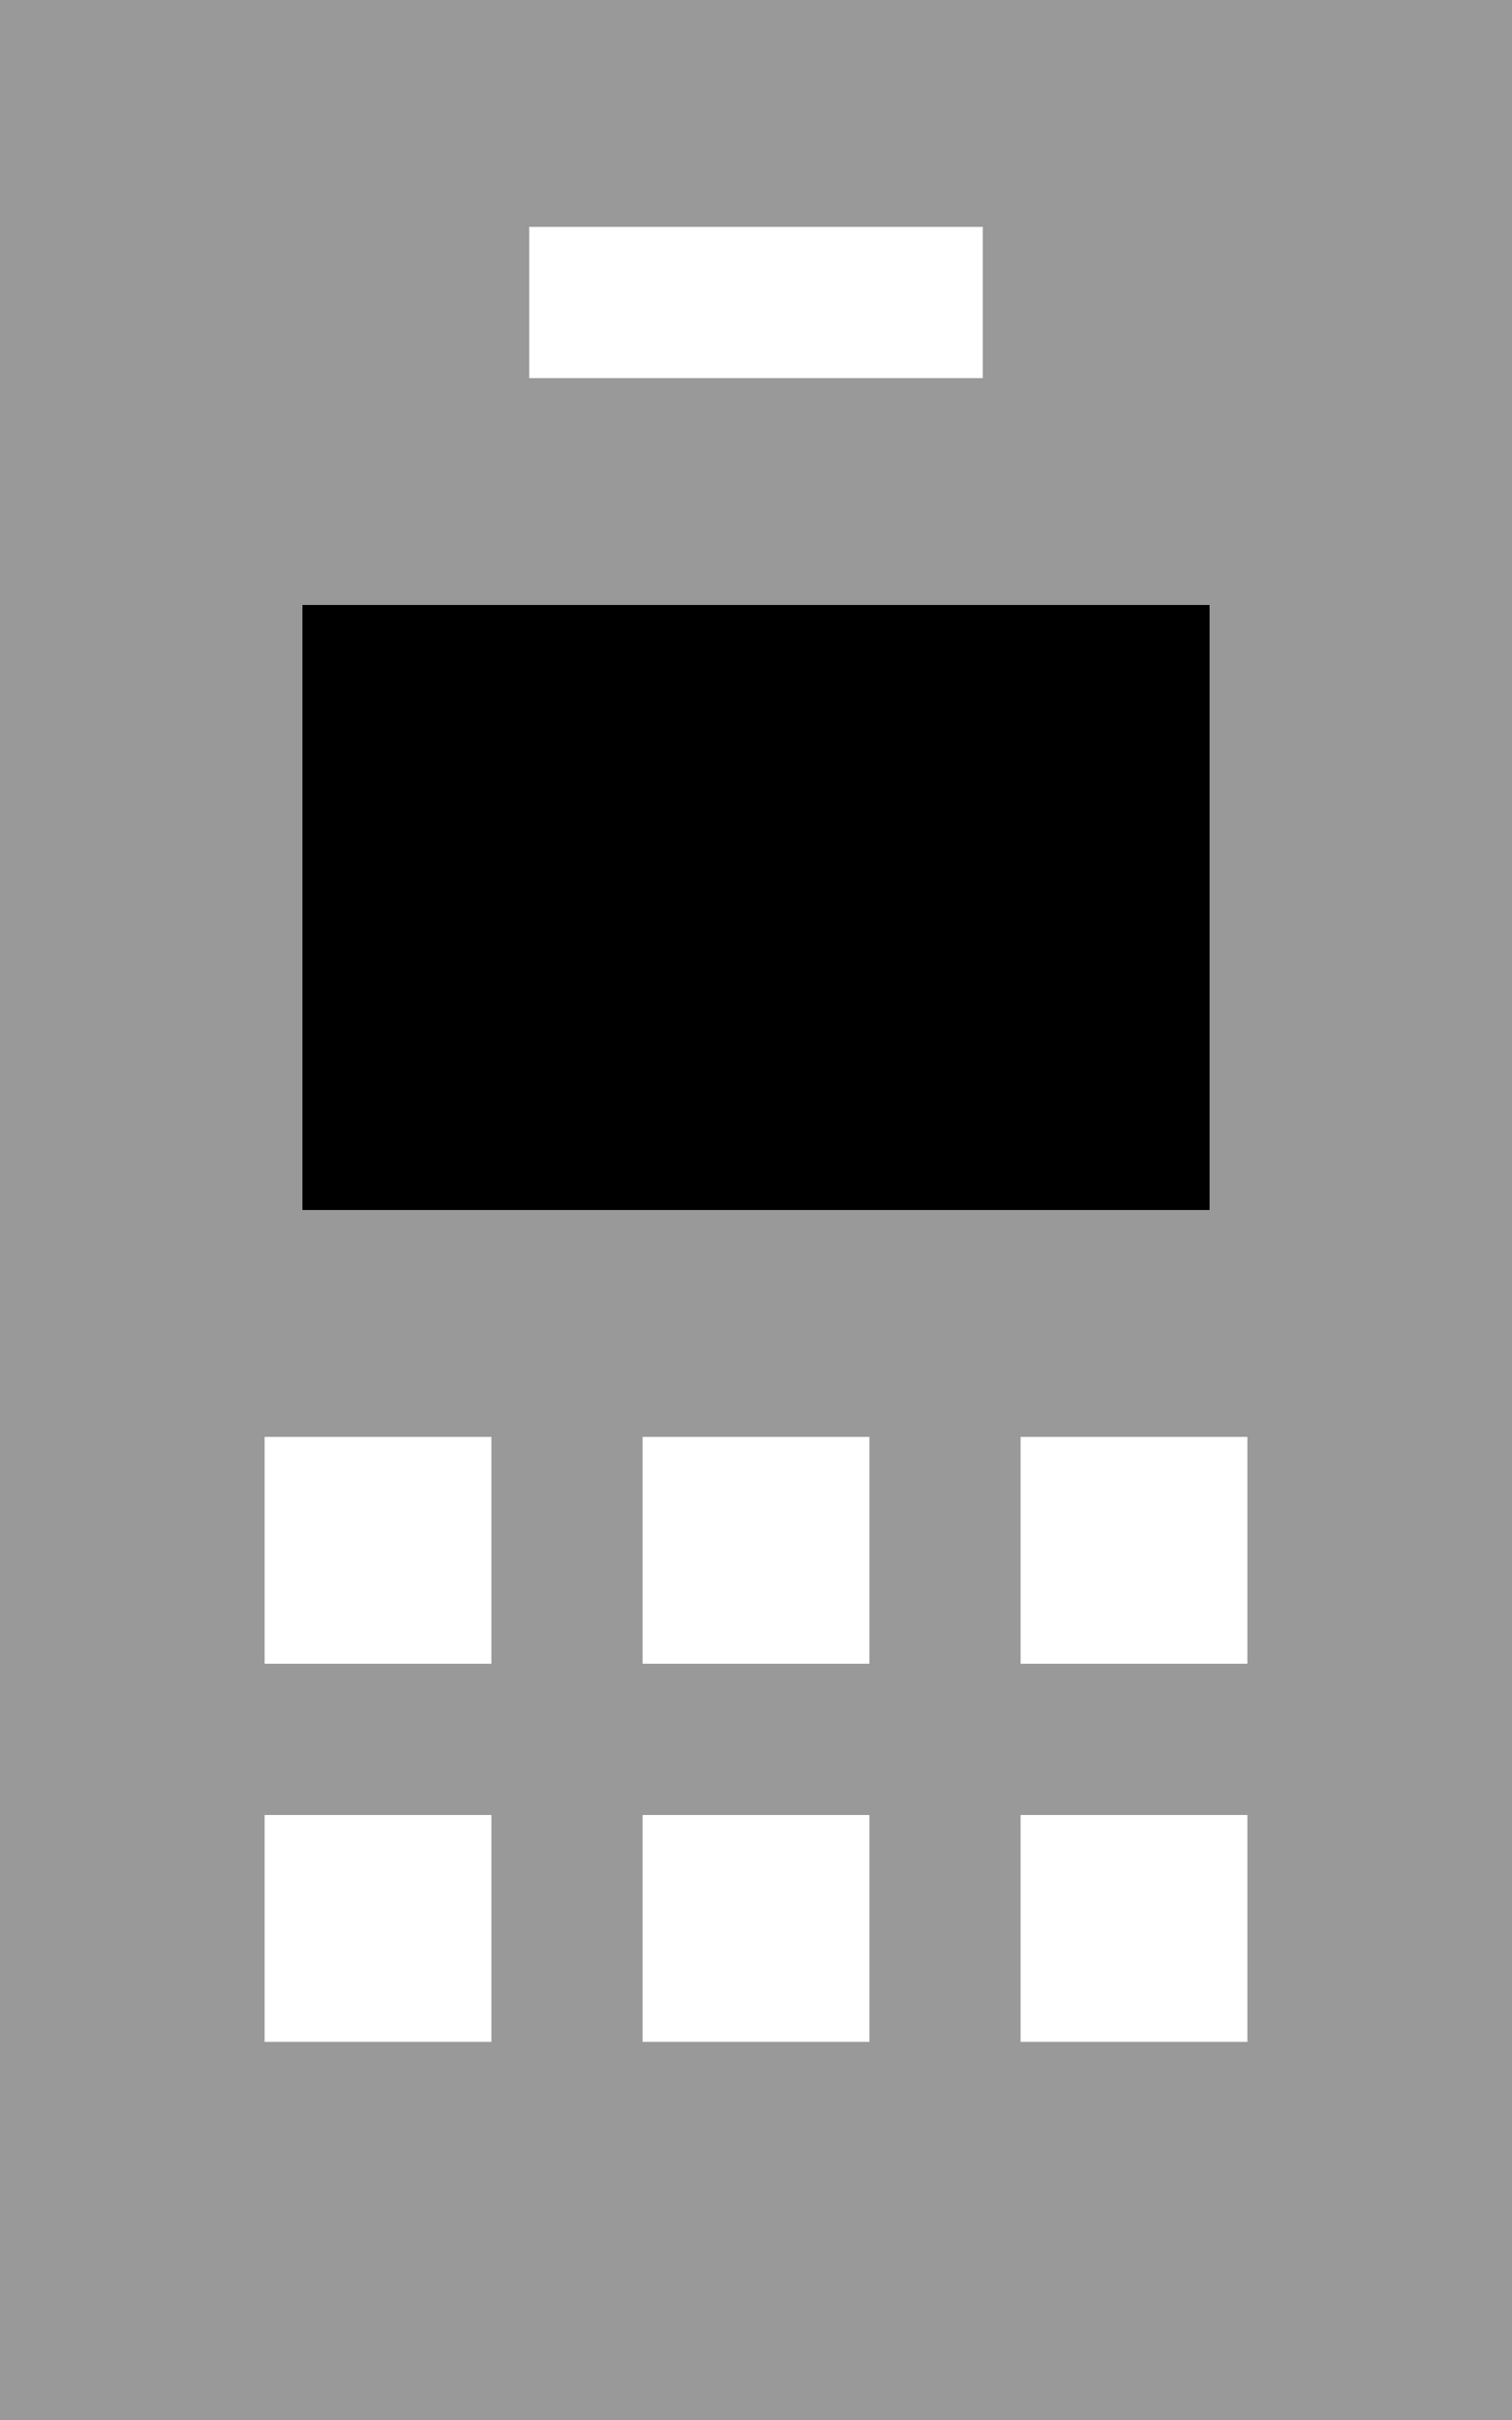
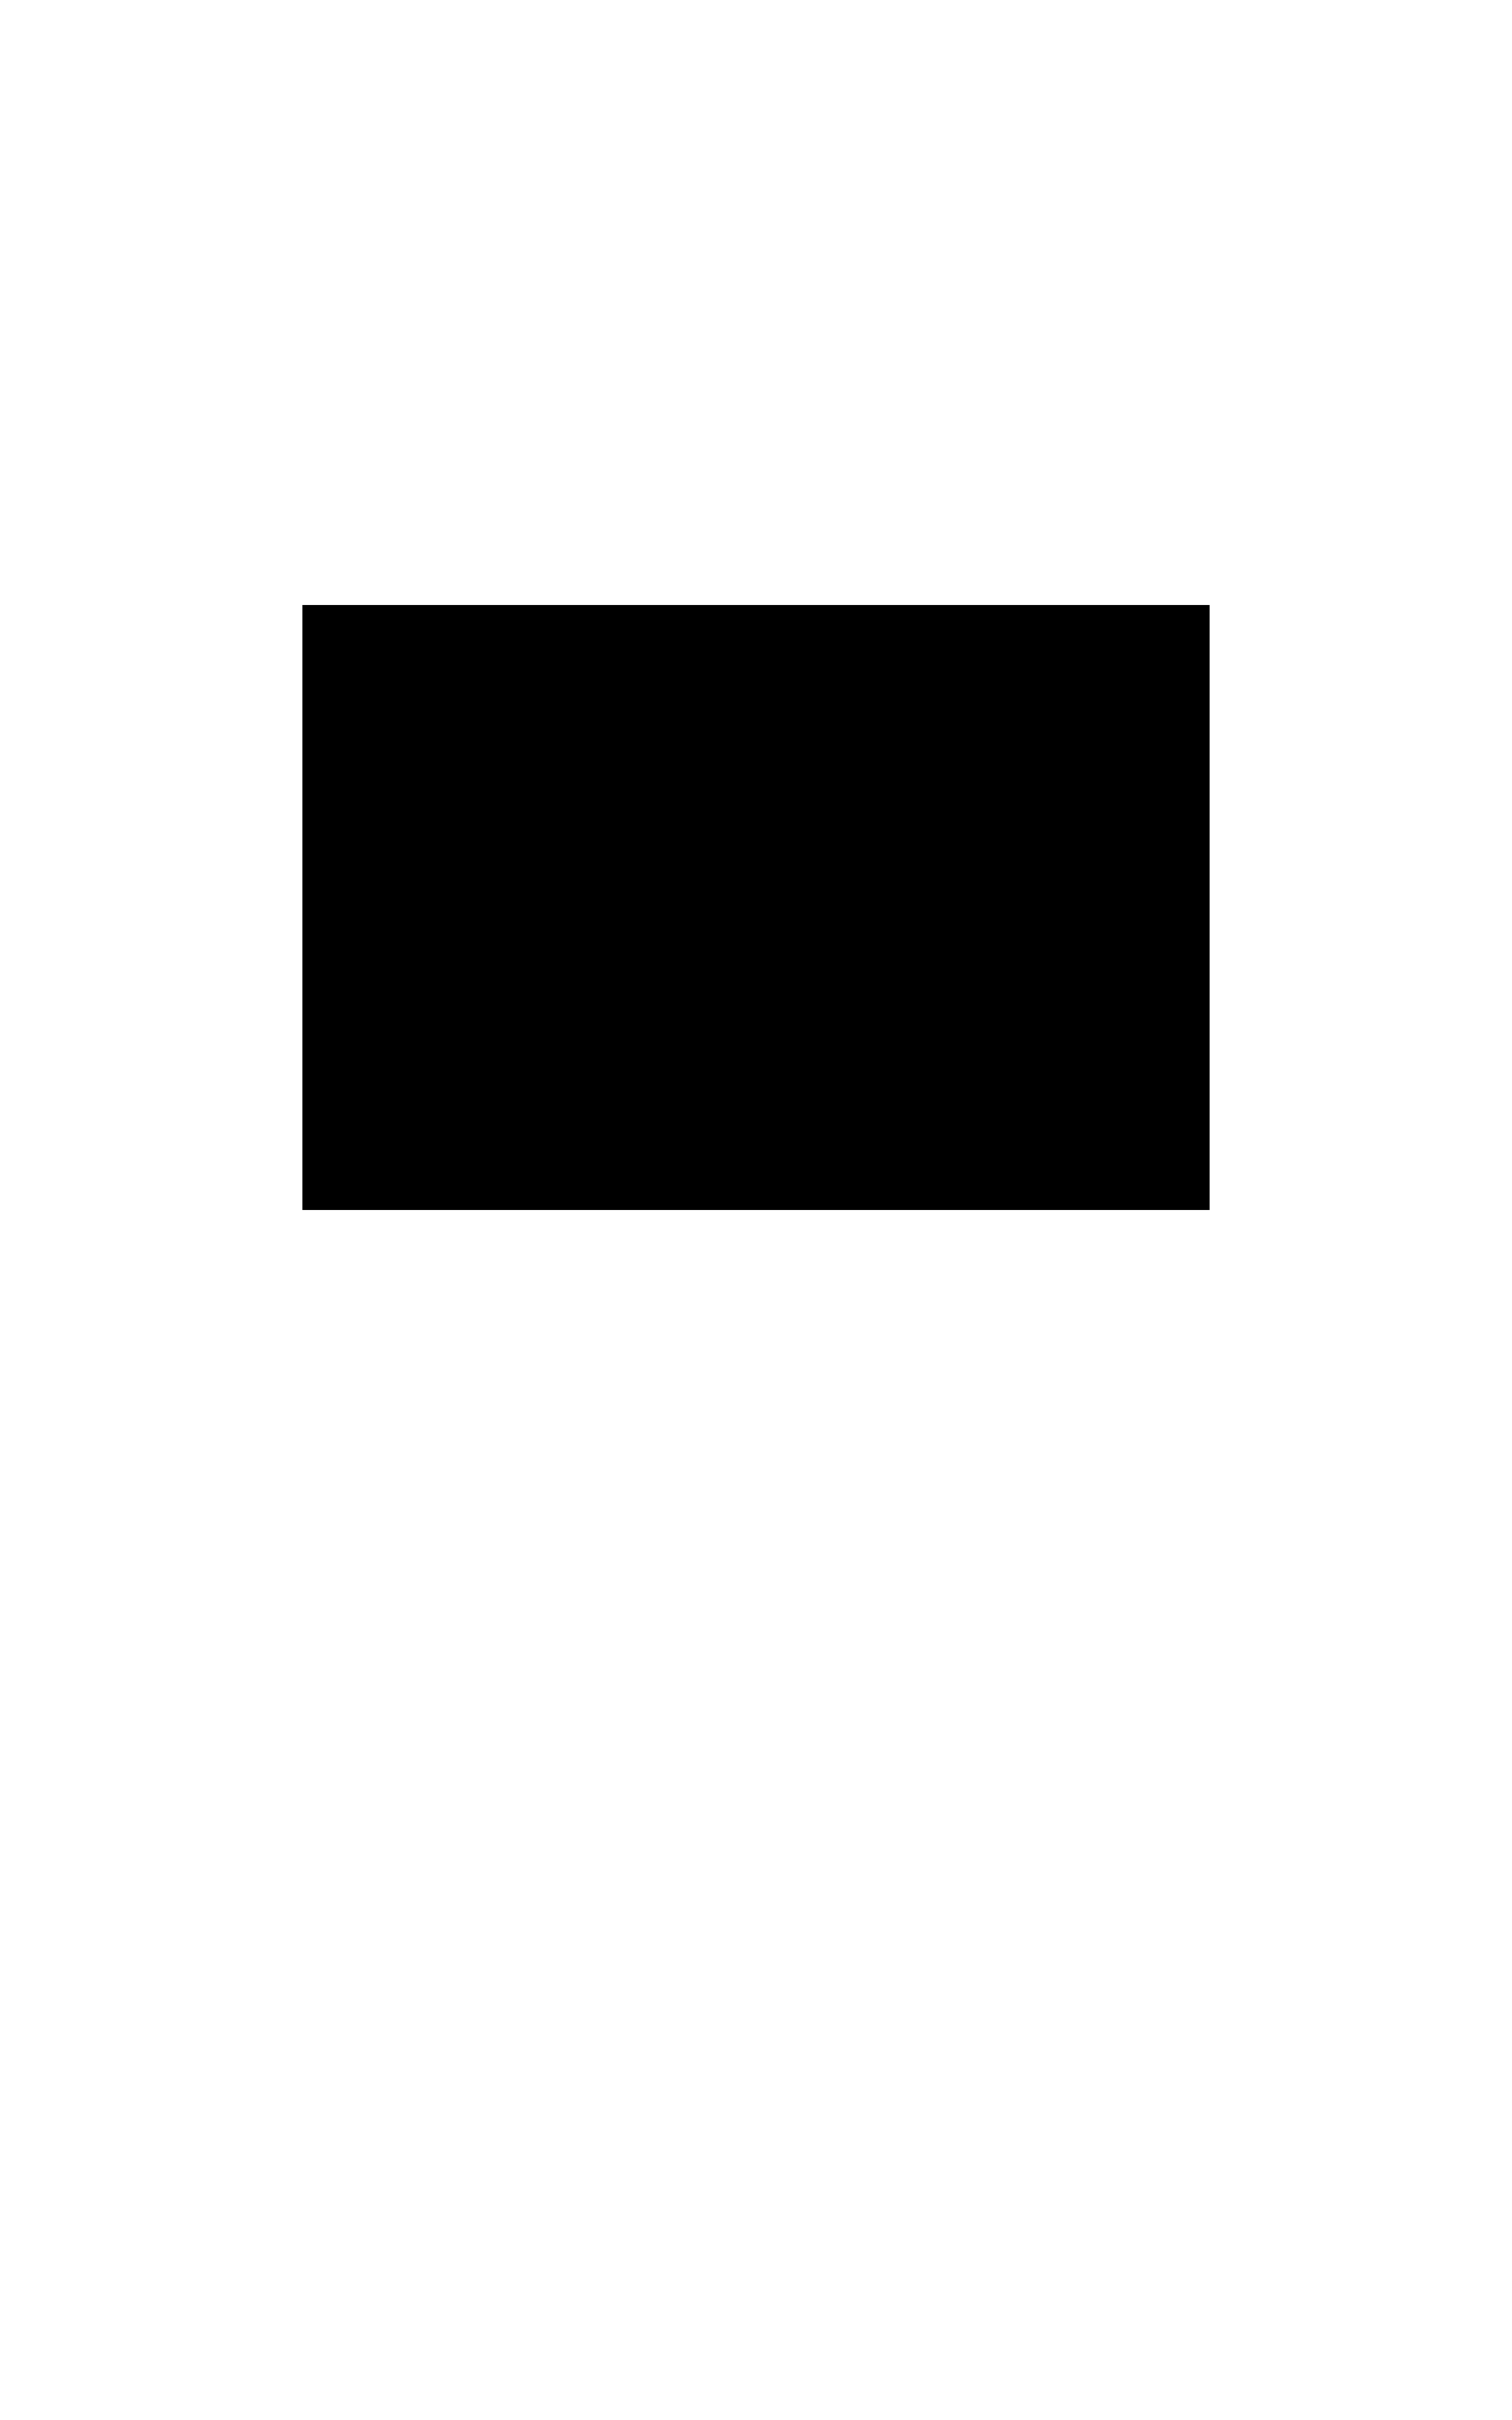
<svg xmlns="http://www.w3.org/2000/svg" viewBox="0 0 320 512">
  <defs>
    <style>.fa-secondary{opacity:.4}</style>
  </defs>
-   <path class="fa-secondary" d="M0 0L320 0l0 512L0 512 0 0zM56 304l0 48 48 0 0-48-48 0zm0 80l0 48 48 0 0-48-48 0zm8-256l0 128 192 0 0-128L64 128zm48-80l0 32 16 0 64 0 16 0 0-32-16 0-64 0-16 0zm24 256l0 48 48 0 0-48-48 0zm0 80l0 48 48 0 0-48-48 0zm80-80l0 48 48 0 0-48-48 0zm0 80l0 48 48 0 0-48-48 0z" />
  <path class="fa-primary" d="M64 128H256V256H64V128z" />
</svg>